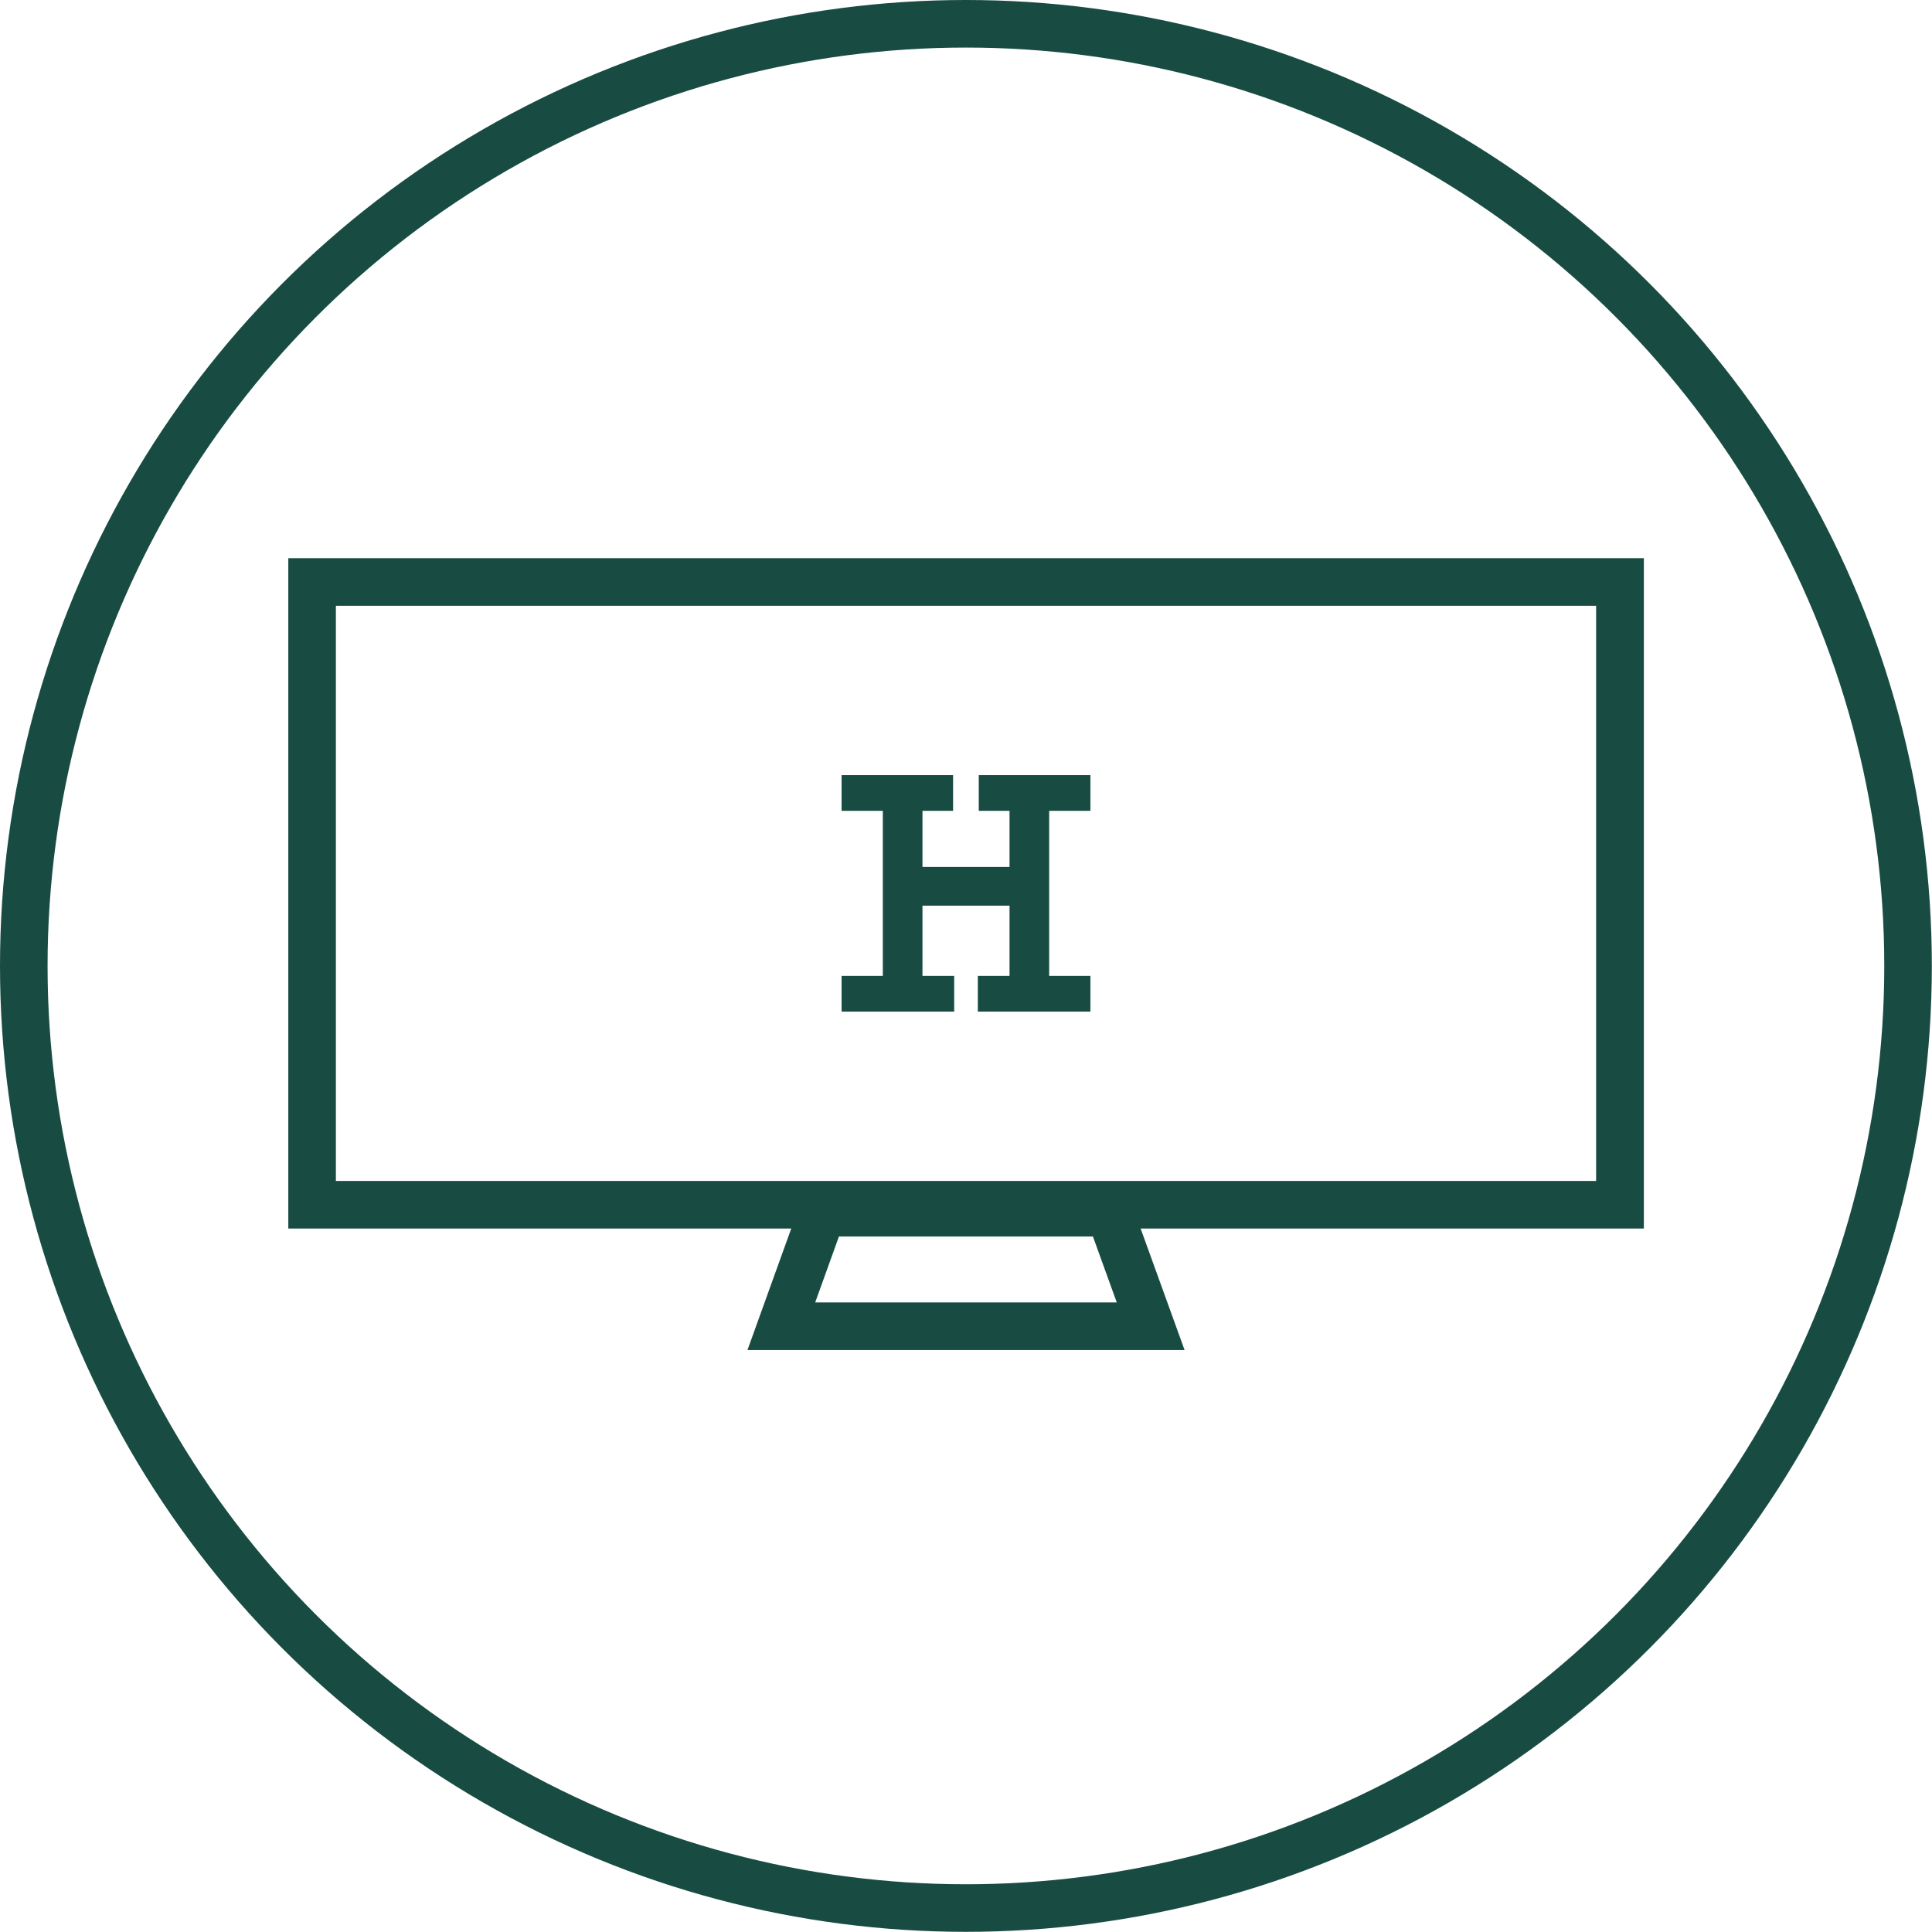
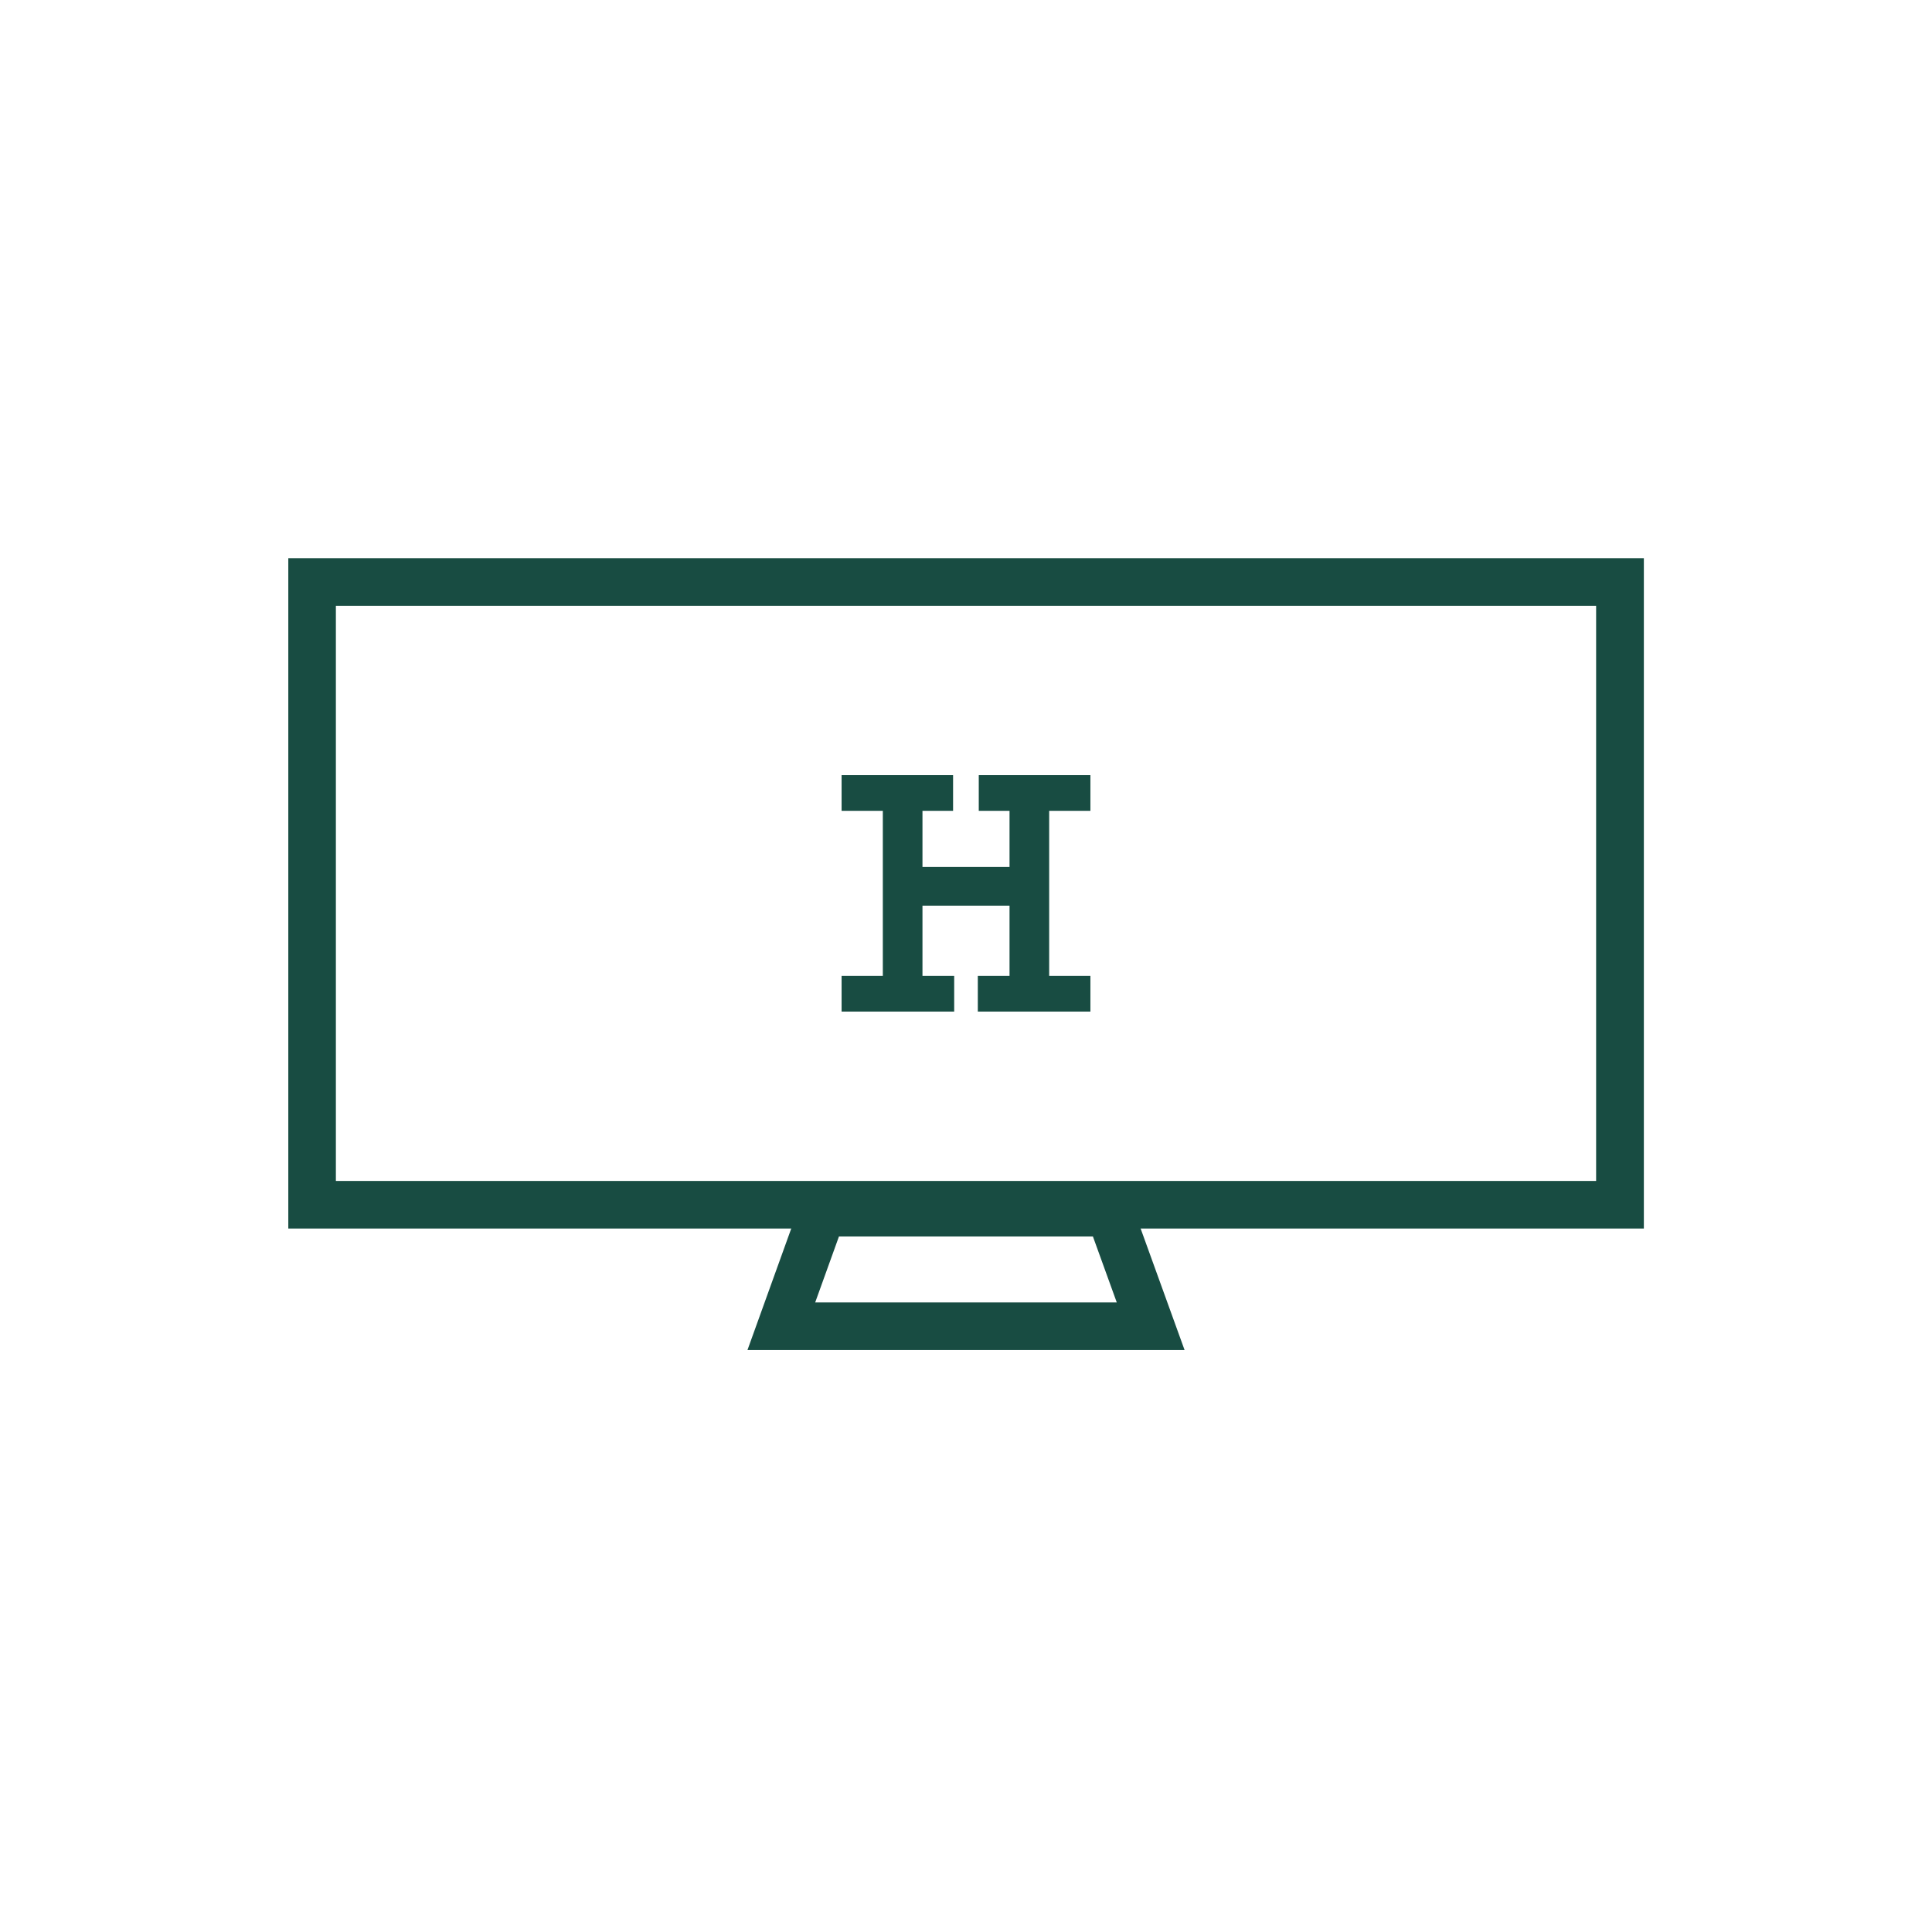
<svg xmlns="http://www.w3.org/2000/svg" id="uuid-45c41a0f-37c8-488a-bbf7-aec986cf5eff" width="121.83" height="121.83" viewBox="0 0 121.83 121.83">
  <defs>
    <style>.uuid-839876fc-64b6-42d2-b413-e4224959b6d7{fill:none;stroke:#184c42;stroke-miterlimit:10;stroke-width:3px;}.uuid-57b04fd9-6f83-4a2f-b740-c39d329ff96d{fill:#184c42;}</style>
  </defs>
-   <circle class="uuid-839876fc-64b6-42d2-b413-e4224959b6d7" cx="60.91" cy="60.91" r="59.41" />
  <g id="uuid-492a5fd1-ea21-4a3d-bb44-684145bd049b">
    <path class="uuid-57b04fd9-6f83-4a2f-b740-c39d329ff96d" d="M100.65,38.2v36.27H21.18v-36.27h79.48M103.65,35.2H18.18v42.27h85.48v-42.27h0Z" />
    <polygon class="uuid-839876fc-64b6-42d2-b413-e4224959b6d7" points="72.56 83.63 49.27 83.63 51.85 76.47 69.97 76.47 72.56 83.63" />
    <polygon class="uuid-57b04fd9-6f83-4a2f-b740-c39d329ff96d" points="68.76 61.54 68.76 63.79 61.66 63.79 61.66 61.54 63.66 61.54 63.66 57.11 58.17 57.11 58.17 61.54 60.17 61.54 60.17 63.79 53.07 63.79 53.07 61.54 55.67 61.54 55.67 51.13 53.07 51.13 53.07 48.88 60.1 48.88 60.1 51.13 58.17 51.13 58.17 54.67 63.66 54.67 63.66 51.13 61.72 51.13 61.72 48.88 68.76 48.88 68.76 51.13 66.16 51.13 66.16 61.54 68.76 61.54" />
  </g>
</svg>